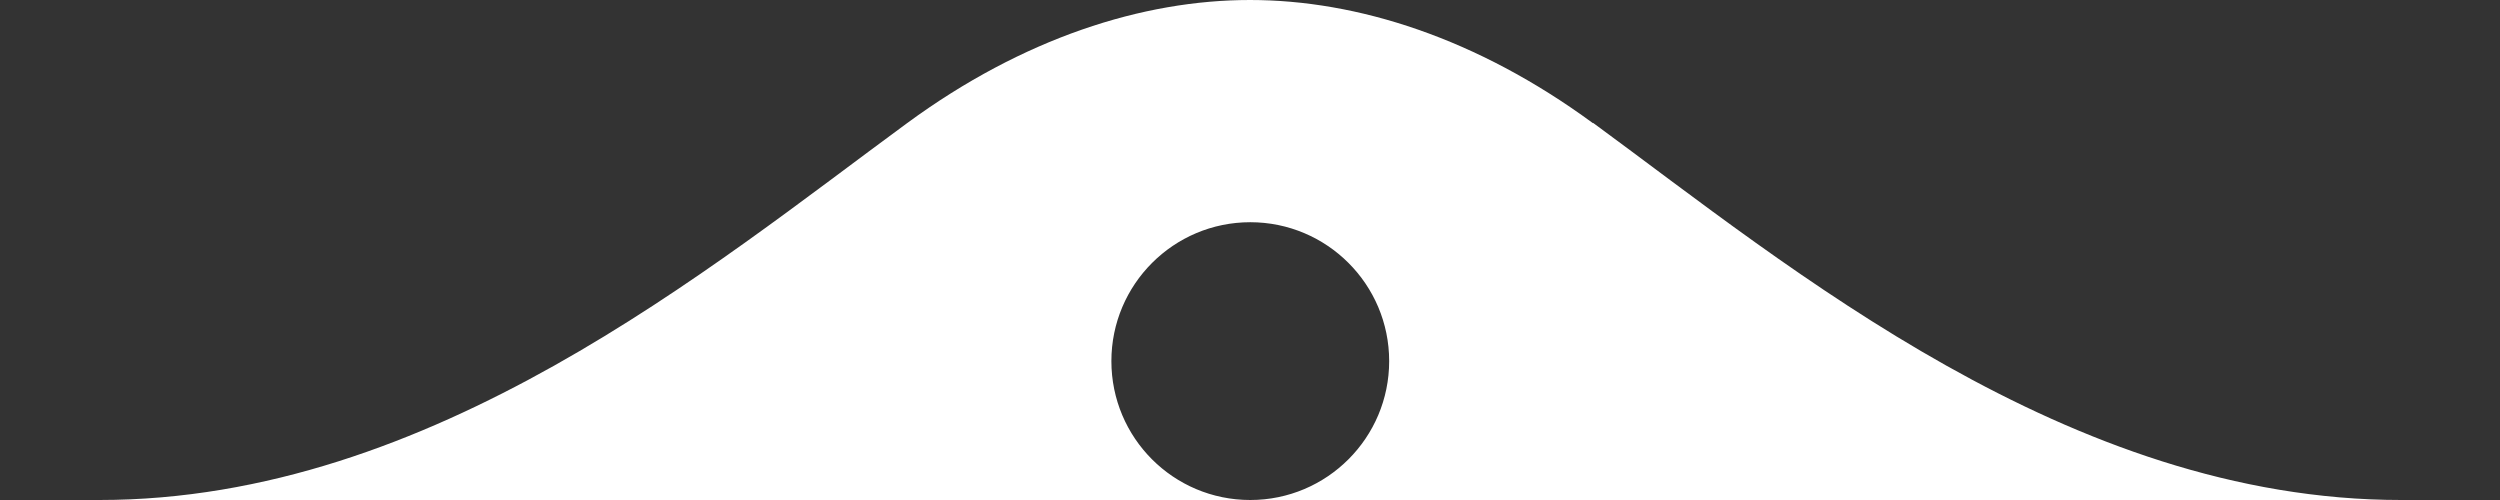
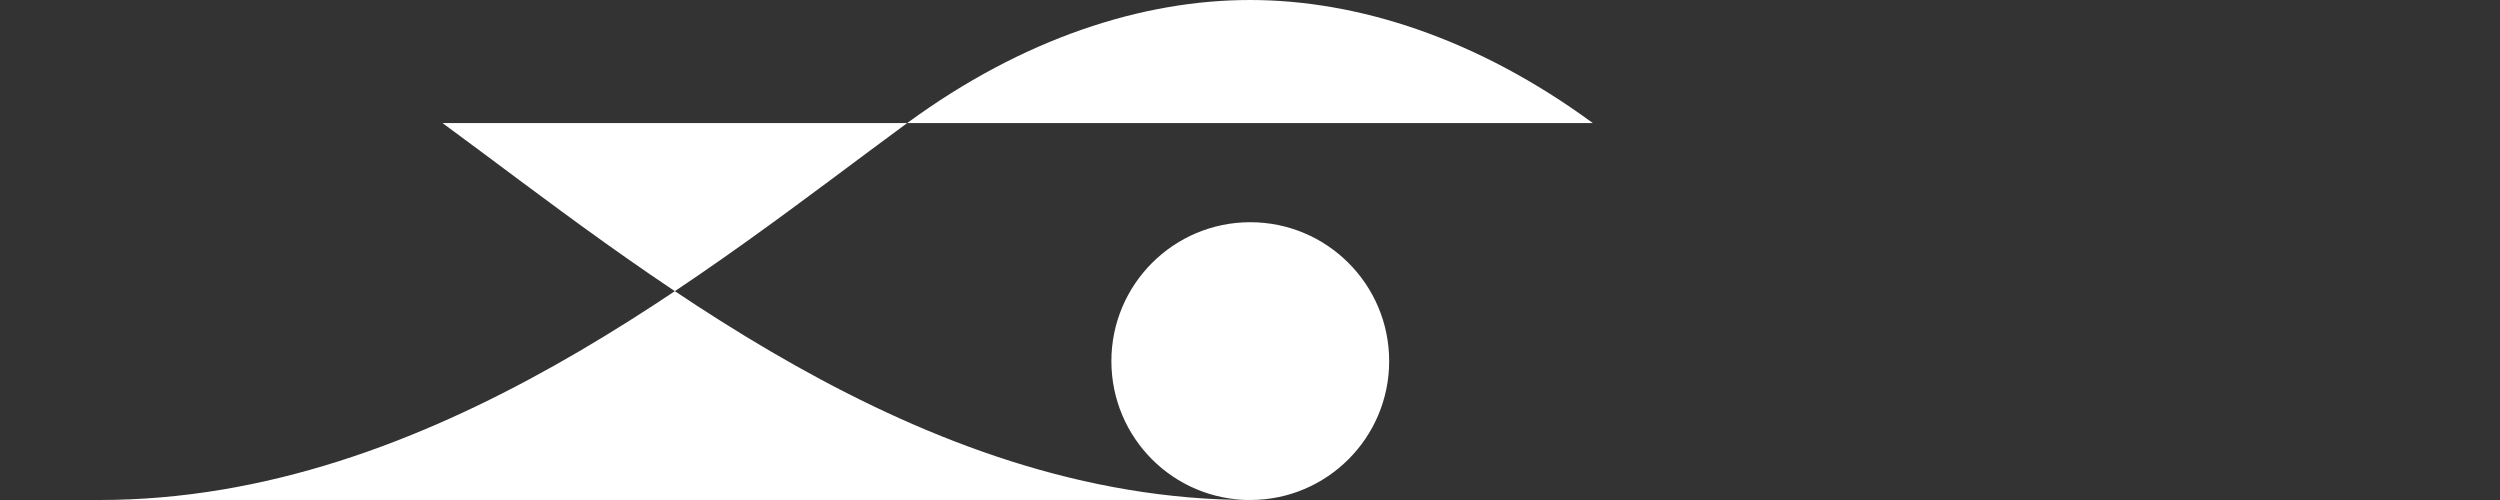
<svg xmlns="http://www.w3.org/2000/svg" id="Layer_1" data-name="Layer 1" viewBox="0 0 90 18">
  <rect x="0" y="0" width="90" height="18" fill="#333333" stroke="none" />
  <defs>
    <style>
      .cls-1 {
        fill: #fff;
      }
    </style>
  </defs>
-   <path class="cls-1" d="M57.34,4.43C53.17,1.37,48.86,0,45,0s-8.17,1.37-12.34,4.43c-7.08,5.19-17.11,13.57-29.08,13.57h41.43c-2.77,0-5-2.24-5-5s2.24-5,5-5,5,2.24,5,5-2.24,5-5,5h41.43c-11.97,0-22-8.38-29.08-13.57Z" />
+   <path class="cls-1" d="M57.34,4.43C53.17,1.37,48.86,0,45,0s-8.17,1.37-12.34,4.43c-7.08,5.19-17.11,13.57-29.08,13.57h41.43c-2.77,0-5-2.24-5-5s2.24-5,5-5,5,2.24,5,5-2.24,5-5,5c-11.97,0-22-8.38-29.08-13.57Z" />
</svg>